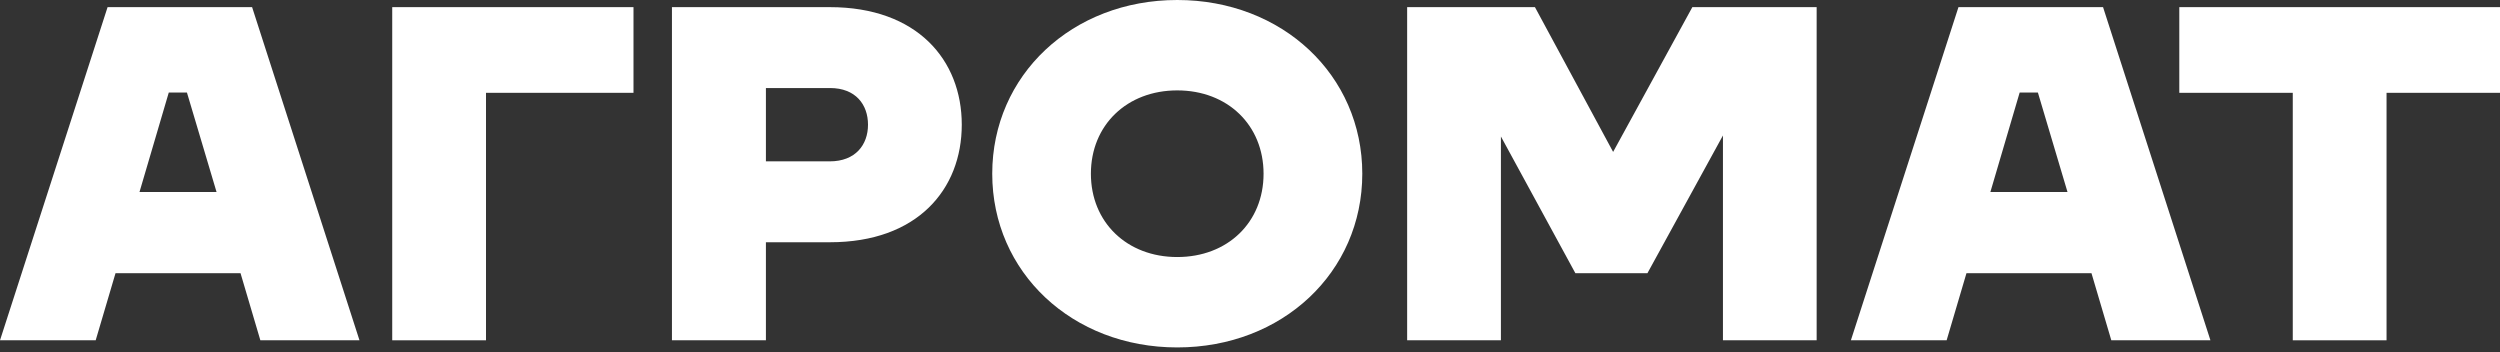
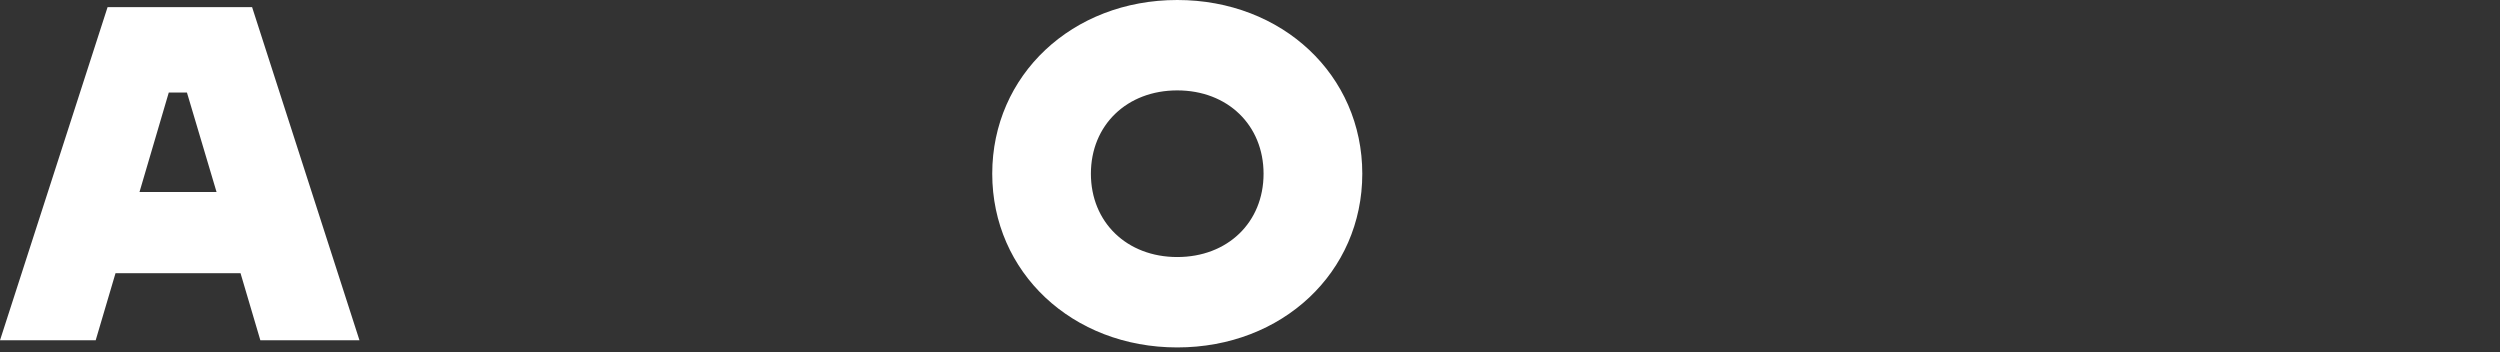
<svg xmlns="http://www.w3.org/2000/svg" width="355" height="50" viewBox="0 0 355 50" fill="none">
  <rect x="0" y="0" width="355" height="50" fill="#333333" stroke="none" />
  <path d="M15.276 1.014L0 48.322H13.587L16.402 38.798H34.156L36.971 48.322H51.046L35.798 1.014H15.276ZM19.808 27.266L23.965 13.144H26.546L30.75 27.266H19.808Z" fill="white" />
-   <path d="M278.102 1.014L262.826 48.322H276.422L279.237 38.798H296.991L299.806 48.322H313.881L298.633 1.014H278.102ZM282.634 27.266L286.791 13.144H289.381L293.585 27.266H282.634Z" fill="white" />
-   <path d="M55.697 1.014V48.322H69.012V13.18H89.956V1.014H55.697Z" fill="white" />
-   <path d="M117.833 1.014H95.416V48.322H108.759V34.399H117.861C130.266 34.399 136.572 26.895 136.572 17.706C136.572 8.518 130.238 1.014 117.833 1.014ZM117.833 22.912H108.759V12.501H117.861C121.512 12.501 123.257 14.864 123.257 17.706C123.257 20.549 121.483 22.912 117.833 22.912Z" fill="white" />
  <path d="M167.171 0C152.242 0 140.898 10.682 140.898 24.668C140.898 38.654 152.242 49.335 167.171 49.335C182.1 49.335 193.445 38.663 193.445 24.668C193.445 10.673 182.091 0 167.171 0ZM167.171 36.499C160.021 36.499 154.907 31.566 154.907 24.668C154.907 17.77 160.021 12.836 167.171 12.836C174.322 12.836 179.426 17.77 179.426 24.677C179.426 31.584 174.312 36.499 167.171 36.499Z" fill="white" />
-   <path d="M240.314 1.014L229.063 21.572L217.963 1.014H199.815V48.322H213.13V19.381L223.705 38.798H233.933L244.659 19.236V48.322H257.964V1.014H240.314Z" fill="white" />
-   <path d="M355 1.014H309.462V13.18H325.573V48.322H338.889V13.18H355V1.014Z" fill="white" />
</svg>